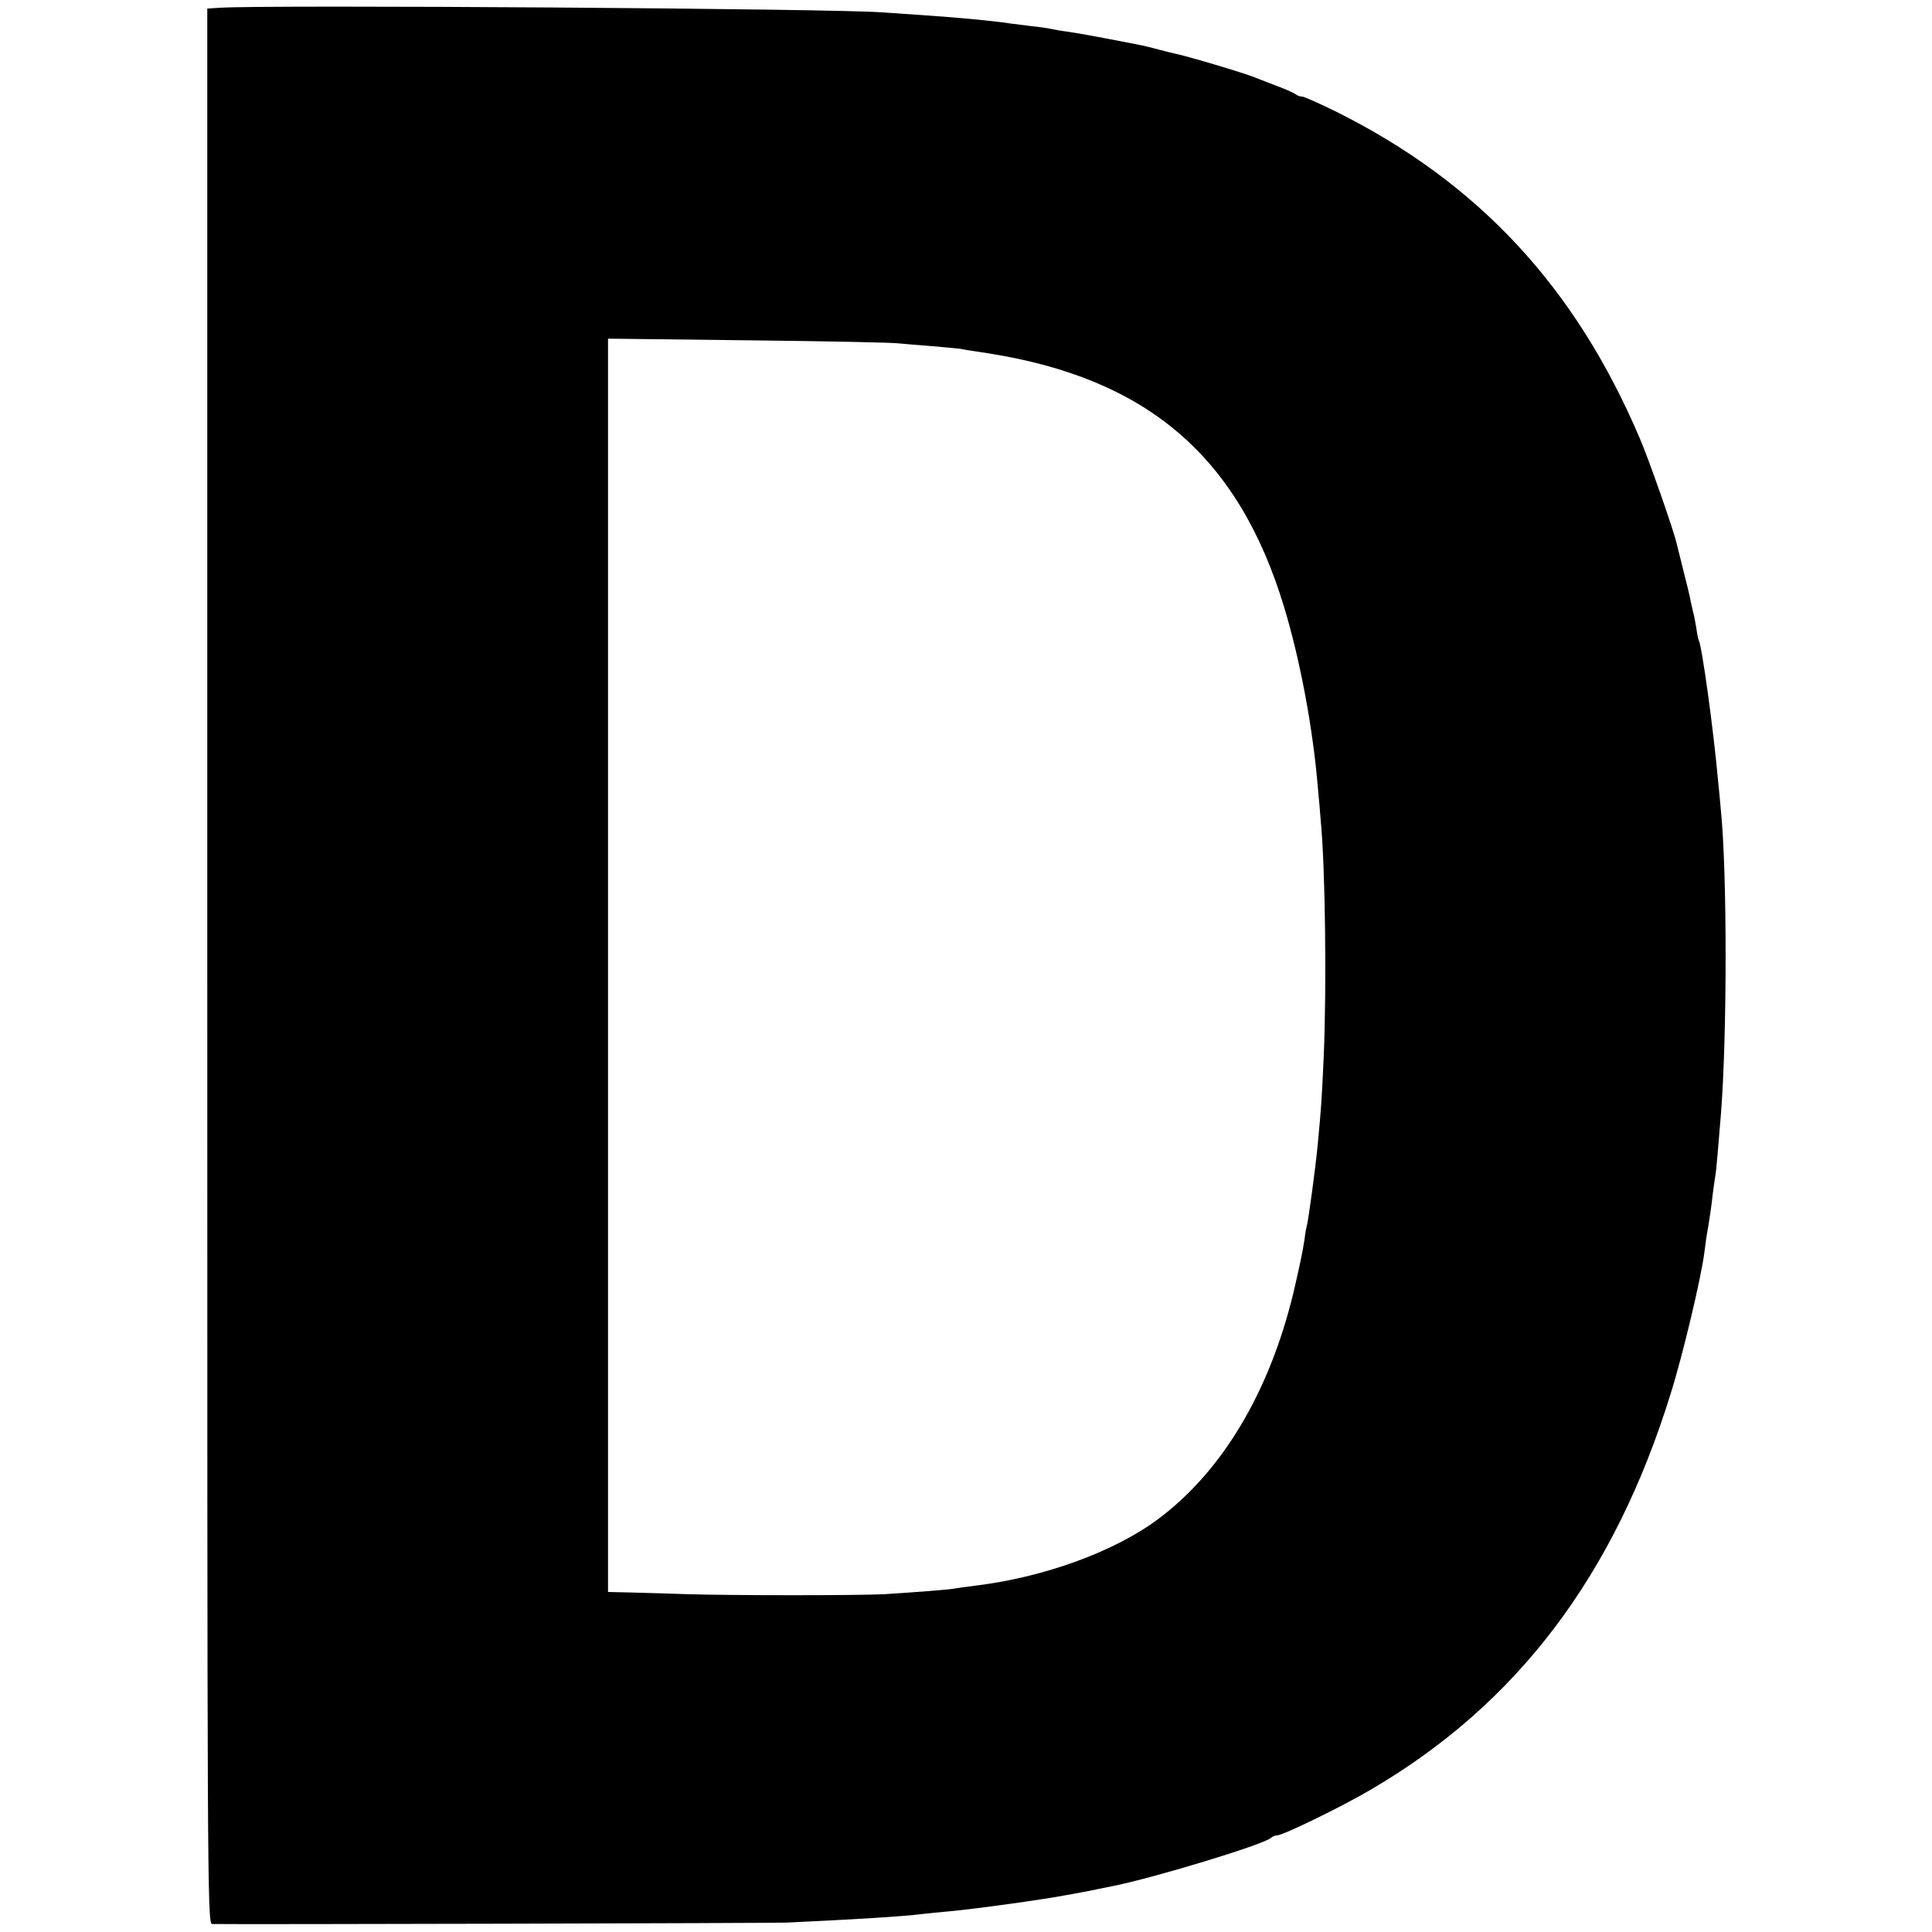
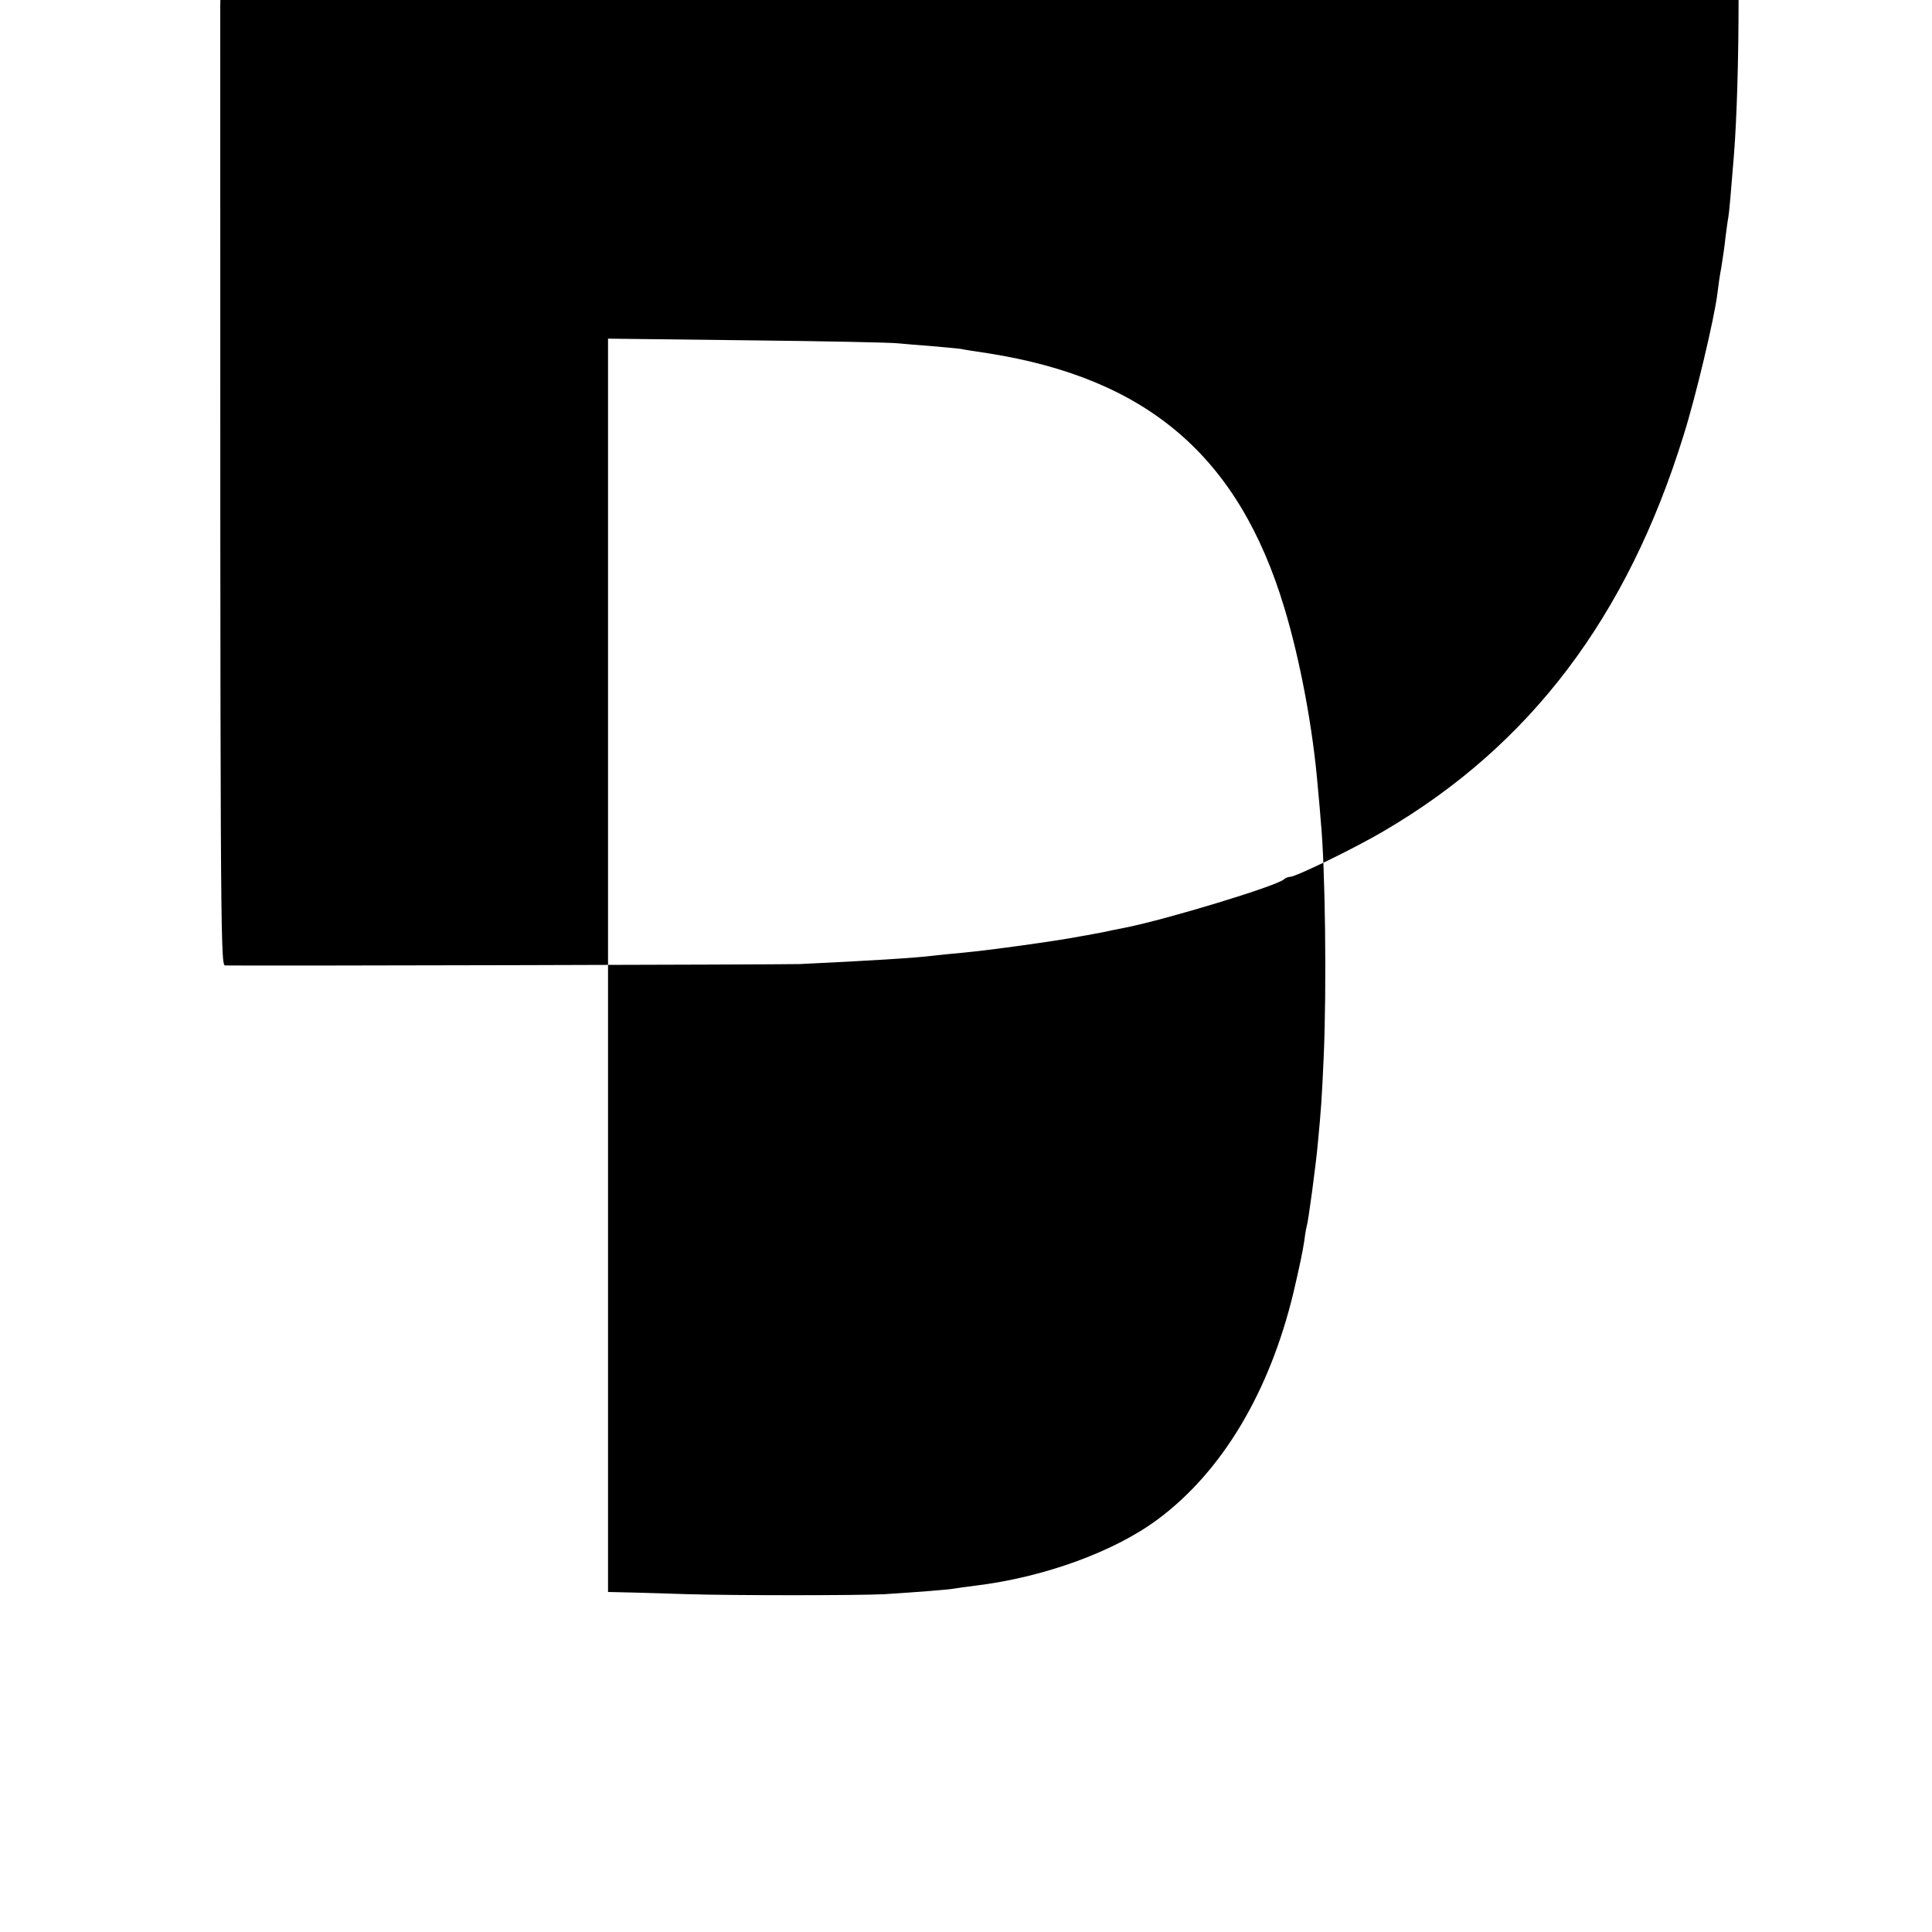
<svg xmlns="http://www.w3.org/2000/svg" version="1.0" width="700pt" height="700pt" viewBox="0 0 700 700" preserveAspectRatio="xMidYMid meet">
  <g transform="translate(0,700) scale(0.1,-0.1)" fill="#000000" stroke="none">
-     <path d="M798 6972 l-47 -3 0 -3470 c0 -3277 0 -3469 17 -3470 72 -2 2023 3 2082 5 252 12 419 22 490 31 19 2 64 7 100 10 98 9 343 43 425 59 11 2 36 6 55 10 19 3 46 9 60 12 14 3 36 7 50 10 151 30 549 151 575 175 5 5 15 9 22 9 21 0 235 104 340 166 530 310 882 775 1086 1434 45 143 111 423 122 510 3 25 9 70 15 100 5 30 12 79 15 109 4 30 8 61 10 70 3 15 10 97 20 221 23 286 23 882 0 1105 -2 22 -6 69 -10 105 -17 190 -59 492 -70 510 -2 3 -6 23 -9 45 -4 22 -8 47 -11 55 -2 8 -6 26 -9 40 -2 14 -14 63 -26 110 -12 47 -23 92 -25 100 -9 43 -101 306 -133 380 -233 549 -585 928 -1100 1185 -61 30 -117 55 -124 55 -8 0 -18 4 -23 8 -6 5 -37 19 -70 31 -33 13 -69 27 -80 31 -36 15 -244 77 -285 85 -8 2 -35 8 -60 15 -25 7 -52 13 -60 15 -105 21 -234 45 -270 50 -25 3 -52 8 -60 10 -8 2 -40 7 -70 10 -30 4 -66 8 -80 10 -66 10 -183 21 -315 30 -55 4 -120 8 -145 10 -166 14 -2228 28 -2402 17z m2457 -1216 c22 -2 76 -7 120 -10 44 -4 91 -8 105 -10 14 -3 59 -10 100 -16 578 -91 908 -374 1073 -921 57 -188 104 -436 122 -654 4 -44 9 -96 10 -115 17 -172 22 -610 11 -860 -7 -154 -9 -184 -21 -310 -7 -81 -36 -293 -40 -300 -1 -3 -6 -27 -9 -54 -6 -40 -17 -93 -40 -191 -87 -360 -258 -646 -490 -819 -158 -118 -414 -211 -661 -241 -33 -4 -69 -9 -79 -11 -23 -4 -140 -13 -251 -20 -96 -5 -554 -5 -715 0 -63 2 -154 5 -201 6 l-86 2 0 2270 0 2271 506 -6 c278 -3 524 -8 546 -11z" />
+     <path d="M798 6972 c0 -3277 0 -3469 17 -3470 72 -2 2023 3 2082 5 252 12 419 22 490 31 19 2 64 7 100 10 98 9 343 43 425 59 11 2 36 6 55 10 19 3 46 9 60 12 14 3 36 7 50 10 151 30 549 151 575 175 5 5 15 9 22 9 21 0 235 104 340 166 530 310 882 775 1086 1434 45 143 111 423 122 510 3 25 9 70 15 100 5 30 12 79 15 109 4 30 8 61 10 70 3 15 10 97 20 221 23 286 23 882 0 1105 -2 22 -6 69 -10 105 -17 190 -59 492 -70 510 -2 3 -6 23 -9 45 -4 22 -8 47 -11 55 -2 8 -6 26 -9 40 -2 14 -14 63 -26 110 -12 47 -23 92 -25 100 -9 43 -101 306 -133 380 -233 549 -585 928 -1100 1185 -61 30 -117 55 -124 55 -8 0 -18 4 -23 8 -6 5 -37 19 -70 31 -33 13 -69 27 -80 31 -36 15 -244 77 -285 85 -8 2 -35 8 -60 15 -25 7 -52 13 -60 15 -105 21 -234 45 -270 50 -25 3 -52 8 -60 10 -8 2 -40 7 -70 10 -30 4 -66 8 -80 10 -66 10 -183 21 -315 30 -55 4 -120 8 -145 10 -166 14 -2228 28 -2402 17z m2457 -1216 c22 -2 76 -7 120 -10 44 -4 91 -8 105 -10 14 -3 59 -10 100 -16 578 -91 908 -374 1073 -921 57 -188 104 -436 122 -654 4 -44 9 -96 10 -115 17 -172 22 -610 11 -860 -7 -154 -9 -184 -21 -310 -7 -81 -36 -293 -40 -300 -1 -3 -6 -27 -9 -54 -6 -40 -17 -93 -40 -191 -87 -360 -258 -646 -490 -819 -158 -118 -414 -211 -661 -241 -33 -4 -69 -9 -79 -11 -23 -4 -140 -13 -251 -20 -96 -5 -554 -5 -715 0 -63 2 -154 5 -201 6 l-86 2 0 2270 0 2271 506 -6 c278 -3 524 -8 546 -11z" />
  </g>
</svg>